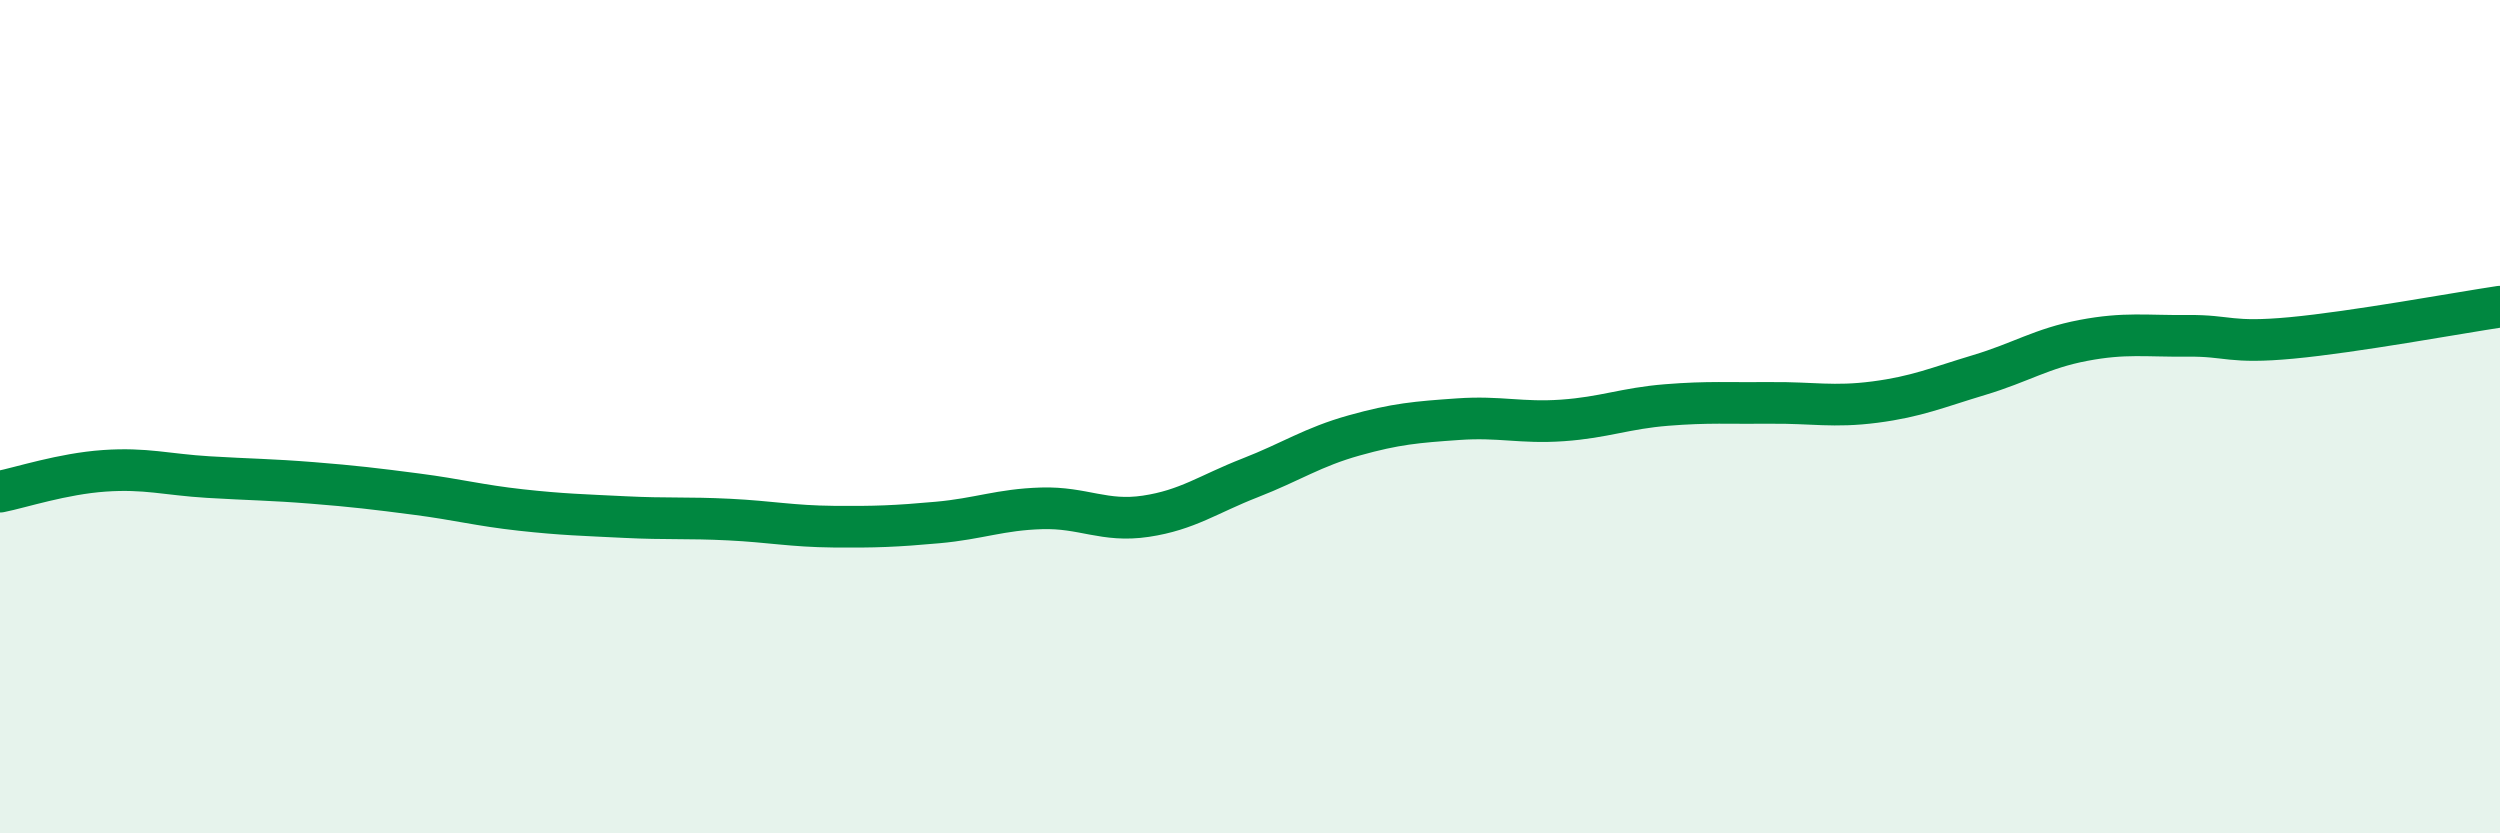
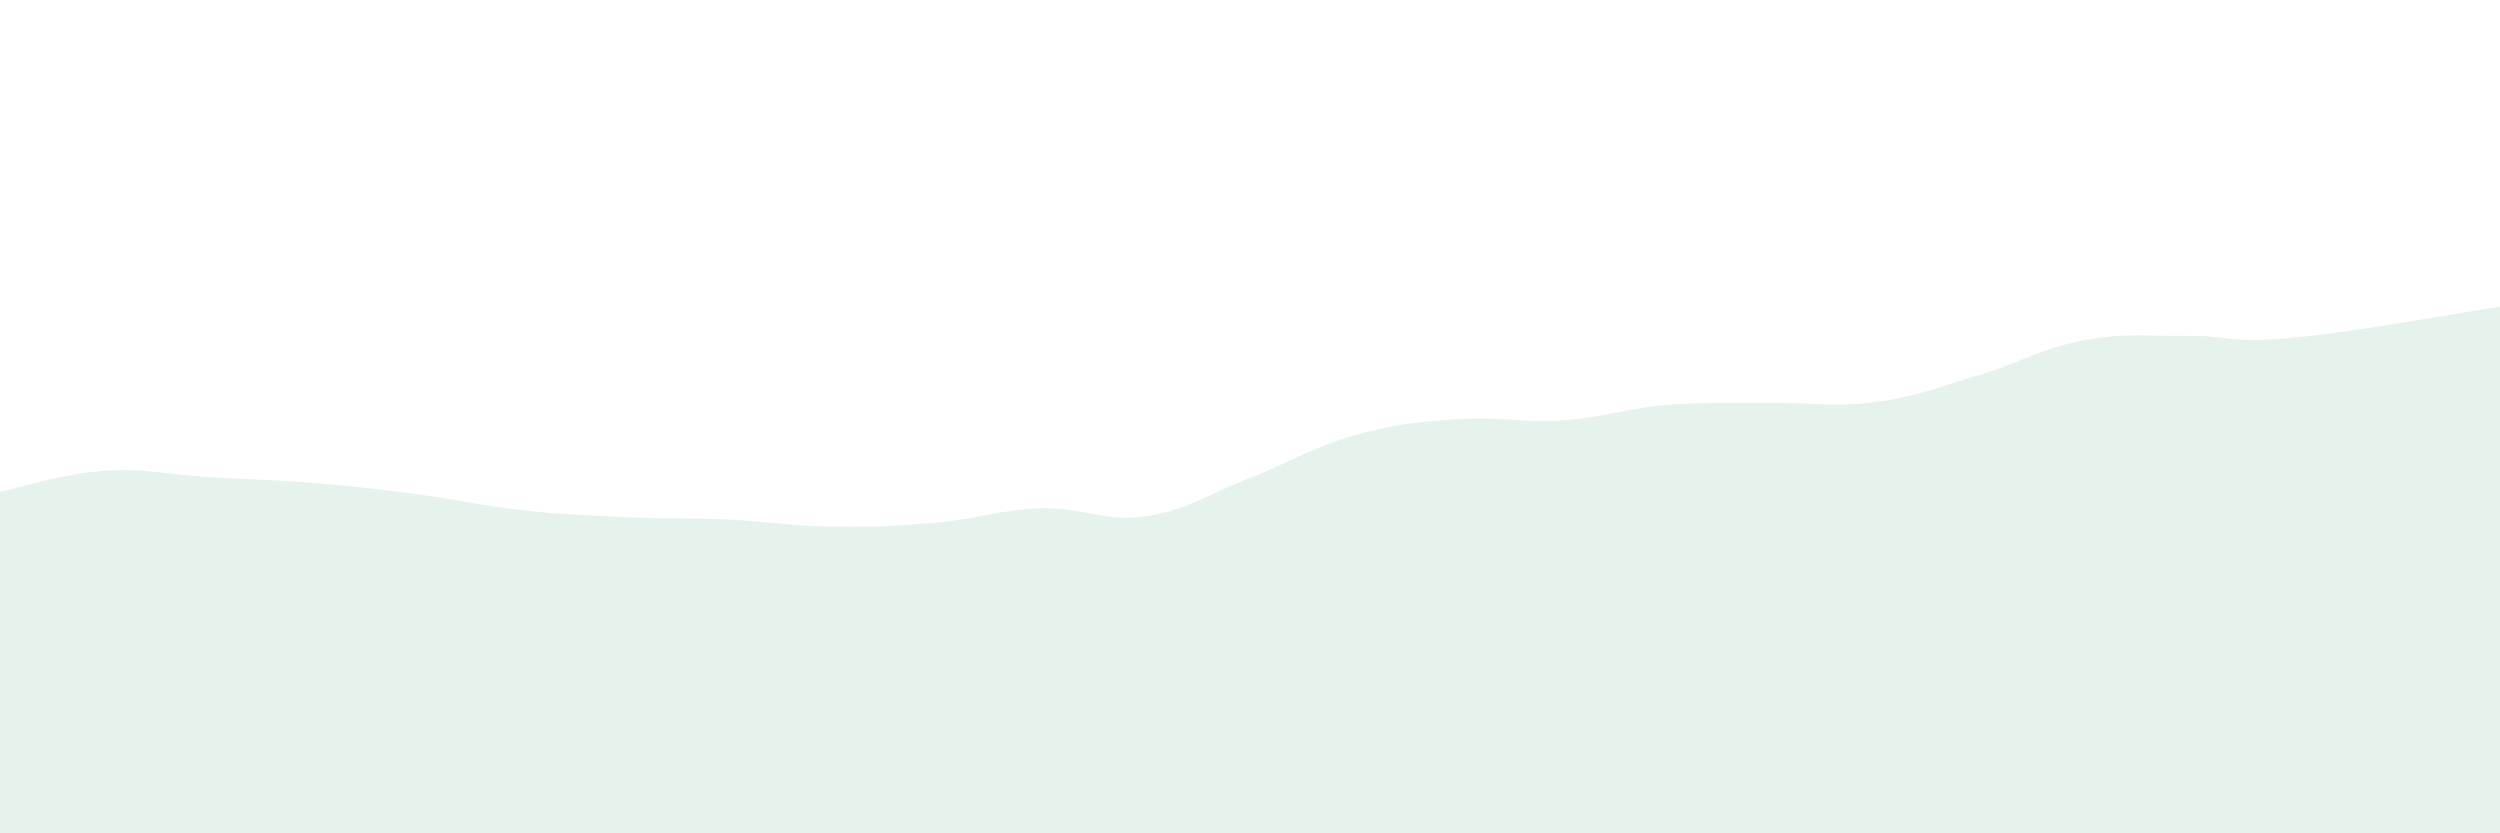
<svg xmlns="http://www.w3.org/2000/svg" width="60" height="20" viewBox="0 0 60 20">
  <path d="M 0,11.8 C 0.5,11.7 1.5,11.37 2.5,11.3 C 3.5,11.23 4,11.39 5,11.45 C 6,11.51 6.5,11.51 7.5,11.59 C 8.5,11.67 9,11.73 10,11.86 C 11,11.99 11.5,12.13 12.5,12.24 C 13.5,12.35 14,12.36 15,12.41 C 16,12.46 16.5,12.42 17.5,12.47 C 18.5,12.52 19,12.63 20,12.64 C 21,12.65 21.5,12.63 22.5,12.54 C 23.5,12.45 24,12.23 25,12.2 C 26,12.17 26.5,12.54 27.5,12.39 C 28.5,12.24 29,11.86 30,11.47 C 31,11.08 31.5,10.73 32.5,10.45 C 33.5,10.17 34,10.13 35,10.06 C 36,9.99 36.5,10.16 37.5,10.09 C 38.5,10.02 39,9.8 40,9.72 C 41,9.64 41.5,9.68 42.5,9.67 C 43.5,9.66 44,9.78 45,9.65 C 46,9.52 46.5,9.3 47.5,9 C 48.5,8.7 49,8.36 50,8.17 C 51,7.98 51.5,8.07 52.5,8.06 C 53.5,8.05 53.5,8.25 55,8.11 C 56.5,7.97 59,7.51 60,7.36L60 20L0 20Z" fill="#008740" opacity="0.1" stroke-linecap="round" stroke-linejoin="round" />
-   <path d="M 0,11.8 C 0.5,11.7 1.5,11.37 2.5,11.3 C 3.5,11.23 4,11.39 5,11.45 C 6,11.51 6.5,11.51 7.5,11.59 C 8.5,11.67 9,11.73 10,11.86 C 11,11.99 11.5,12.13 12.5,12.24 C 13.5,12.35 14,12.36 15,12.41 C 16,12.46 16.5,12.42 17.5,12.47 C 18.5,12.52 19,12.63 20,12.64 C 21,12.65 21.5,12.63 22.5,12.54 C 23.5,12.45 24,12.23 25,12.2 C 26,12.17 26.5,12.54 27.5,12.39 C 28.5,12.24 29,11.86 30,11.47 C 31,11.08 31.5,10.73 32.5,10.45 C 33.5,10.17 34,10.13 35,10.06 C 36,9.99 36.5,10.16 37.5,10.09 C 38.5,10.02 39,9.8 40,9.72 C 41,9.64 41.5,9.68 42.5,9.67 C 43.5,9.66 44,9.78 45,9.65 C 46,9.52 46.5,9.3 47.5,9 C 48.5,8.7 49,8.36 50,8.17 C 51,7.98 51.5,8.07 52.5,8.06 C 53.5,8.05 53.5,8.25 55,8.11 C 56.5,7.97 59,7.51 60,7.36" stroke="#008740" stroke-width="1" fill="none" stroke-linecap="round" stroke-linejoin="round" />
</svg>